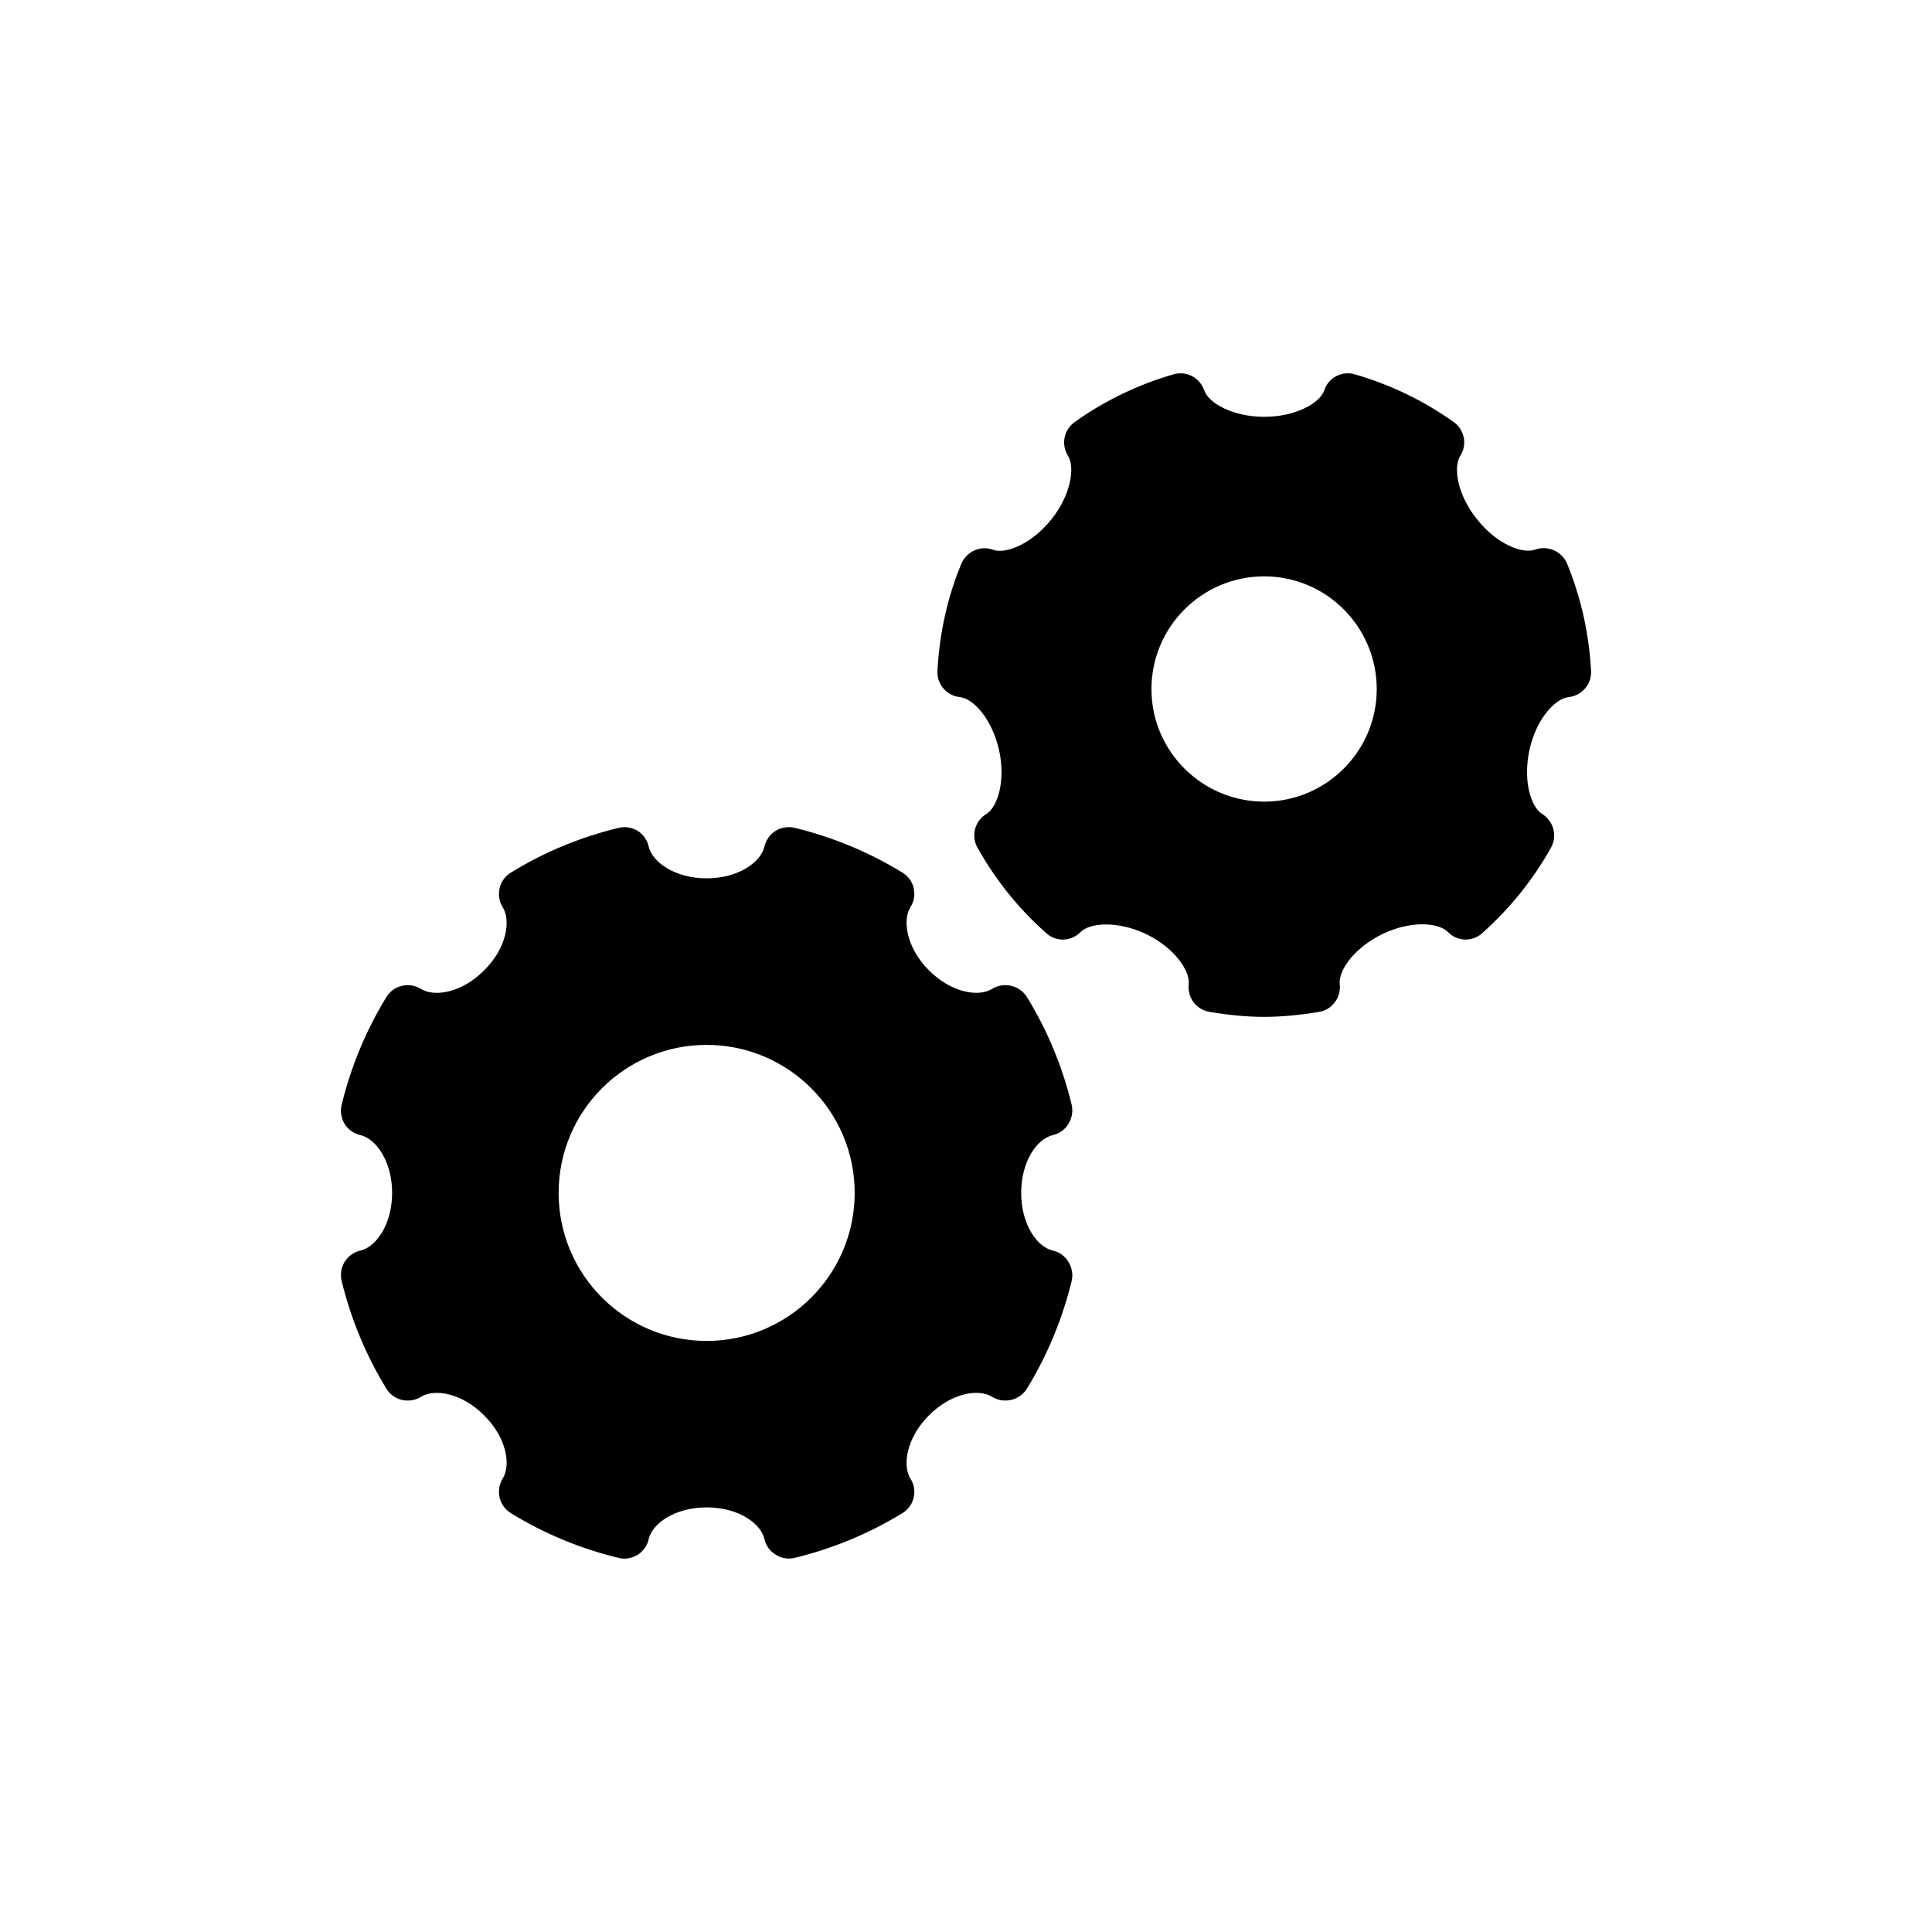
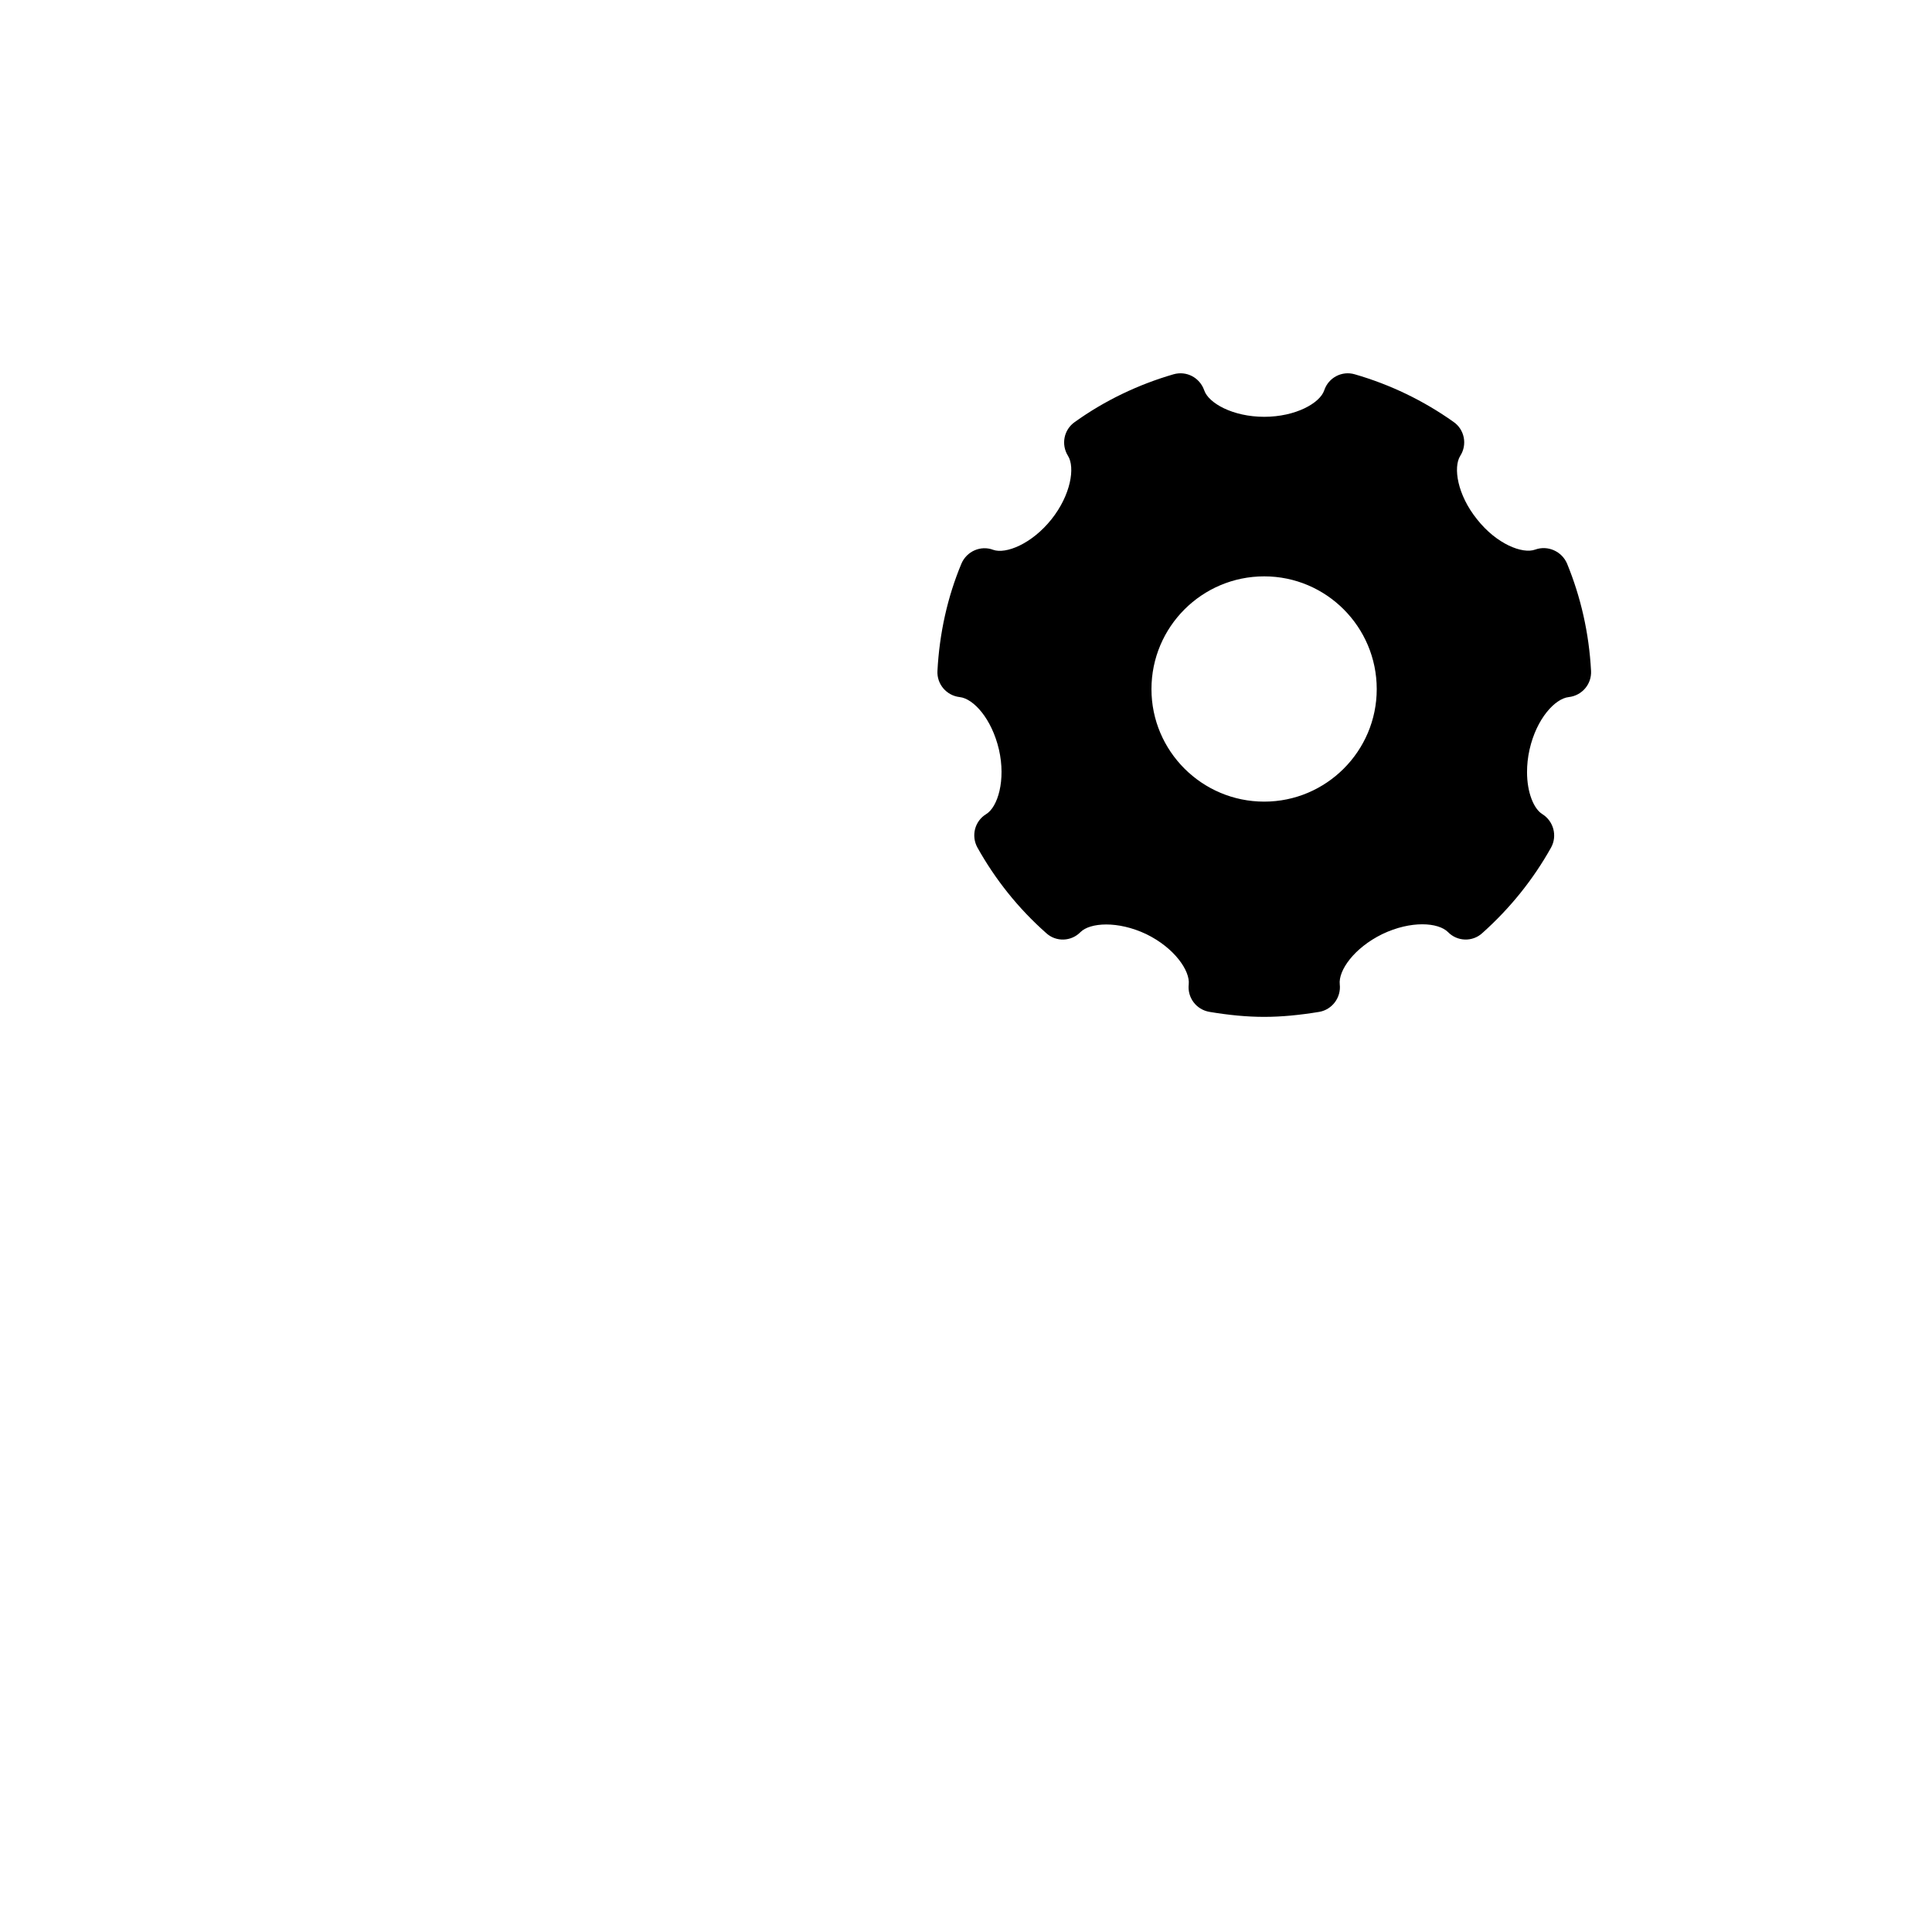
<svg xmlns="http://www.w3.org/2000/svg" fill="#000000" width="800px" height="800px" version="1.1" viewBox="144 144 512 512">
  <g>
-     <path d="m315.9 368.36c-0.332-1.723-1.457-3.246-2.914-4.176-1.523-0.93-3.312-1.191-5.035-0.797-10.137 2.453-19.746 6.426-28.559 11.859-1.523 0.926-2.586 2.387-2.981 4.109-0.398 1.723-0.133 3.578 0.793 5.035 2.254 3.578 1.059 10.867-4.902 16.762-5.898 5.965-13.188 7.156-16.766 4.902-1.523-0.926-3.312-1.191-5.035-0.793-1.723 0.398-3.18 1.457-4.109 2.981-5.434 8.879-9.41 18.488-11.859 28.559-0.398 1.723-0.133 3.512 0.793 5.035 0.926 1.523 2.453 2.586 4.176 2.981 4.109 0.926 8.414 6.891 8.414 15.305 0 8.414-4.309 14.379-8.414 15.305-1.723 0.398-3.246 1.457-4.176 2.981-0.926 1.523-1.191 3.312-0.793 5.035 2.453 10.07 6.426 19.68 11.859 28.559 0.926 1.523 2.387 2.586 4.109 2.981 1.723 0.398 3.578 0.133 5.035-0.793 3.578-2.254 10.867-1.059 16.766 4.902 5.965 5.898 7.156 13.188 4.902 16.766-0.926 1.457-1.191 3.312-0.793 5.035 0.398 1.723 1.457 3.18 2.981 4.109 8.812 5.434 18.422 9.41 28.559 11.859 0.465 0.133 0.992 0.199 1.523 0.199 1.191 0 2.453-0.398 3.512-0.996 1.457-0.992 2.586-2.453 2.914-4.176 0.996-4.176 6.957-8.414 15.371-8.414 8.414 0 14.379 4.242 15.305 8.414 0.398 1.723 1.457 3.18 2.981 4.109 1.523 0.992 3.312 1.258 5.035 0.859 10.07-2.453 19.68-6.426 28.559-11.859 1.523-0.926 2.586-2.387 2.981-4.109 0.398-1.723 0.133-3.578-0.863-5.035-2.188-3.578-0.992-10.867 4.902-16.766 5.965-5.965 13.188-7.156 16.766-4.902 1.523 0.926 3.312 1.191 5.035 0.793 1.723-0.398 3.246-1.457 4.176-2.981 5.434-8.879 9.41-18.488 11.863-28.559 0.398-1.723 0.066-3.512-0.863-5.035-0.926-1.523-2.387-2.586-4.109-2.981-4.176-0.93-8.414-6.891-8.414-15.305 0-8.414 4.242-14.379 8.414-15.305 1.723-0.398 3.18-1.457 4.109-2.981 0.926-1.523 1.258-3.312 0.863-5.035-2.453-10.137-6.43-19.746-11.863-28.559-0.926-1.523-2.453-2.582-4.176-2.981-1.723-0.398-3.512-0.133-5.035 0.793-3.578 2.254-10.801 1.059-16.766-4.902-5.898-5.898-7.09-13.188-4.902-16.762 0.996-1.457 1.258-3.312 0.863-5.035-0.398-1.723-1.457-3.18-2.981-4.109-8.879-5.434-18.488-9.41-28.559-11.859-1.723-0.398-3.512-0.133-5.035 0.797-1.523 0.926-2.586 2.453-2.981 4.176-0.926 4.109-6.891 8.414-15.305 8.414-8.414 0.004-14.379-4.301-15.371-8.41zm54.598 91.773c0 21.668-17.625 39.227-39.227 39.227-21.668 0-39.227-17.559-39.227-39.227 0-21.668 17.559-39.227 39.227-39.227 21.602 0 39.227 17.559 39.227 39.227z" />
    <path d="m529.26 255.85c-8.016-5.699-16.828-9.941-26.238-12.656-3.379-0.996-6.957 0.863-8.086 4.242-1.125 3.379-7.555 7.023-15.902 7.023s-14.777-3.644-15.902-7.023c-1.191-3.379-4.703-5.234-8.148-4.242-9.344 2.715-18.223 6.957-26.172 12.656-2.914 2.055-3.644 5.965-1.789 8.945 1.922 3.047 0.793 10.336-4.375 16.828-5.234 6.559-12.125 9.277-15.438 8.086-3.312-1.258-7.023 0.398-8.414 3.644-3.711 8.879-5.832 18.488-6.359 28.426-0.199 3.512 2.387 6.559 5.898 6.957 3.644 0.398 8.48 5.699 10.402 13.914 1.855 8.148-0.332 15.238-3.379 17.094-3.047 1.855-4.043 5.766-2.32 8.879 4.703 8.414 10.801 16.102 18.223 22.66 2.586 2.387 6.625 2.254 9.078-0.266 2.519-2.519 9.871-3.047 17.426 0.531 7.488 3.644 11.66 9.738 11.266 13.32-0.398 3.512 1.988 6.691 5.5 7.289 5.168 0.863 9.938 1.324 14.512 1.324 4.57 0 9.344-0.465 14.578-1.324 3.445-0.598 5.832-3.844 5.434-7.289-0.398-3.644 3.711-9.609 11.266-13.32 7.621-3.644 14.844-3.113 17.426-0.531 2.453 2.519 6.492 2.648 9.078 0.266 7.422-6.625 13.516-14.246 18.223-22.66 1.723-3.113 0.664-7.023-2.32-8.879-2.254-1.391-4.043-5.699-4.043-11.133 0-1.855 0.199-3.91 0.664-5.965 1.855-8.215 6.758-13.52 10.402-13.914 3.512-0.398 6.098-3.445 5.898-6.957-0.531-10.004-2.715-19.547-6.359-28.426-1.391-3.246-5.102-4.902-8.414-3.711-3.379 1.258-10.27-1.457-15.438-8.02-5.234-6.492-6.359-13.781-4.441-16.828 1.91-2.977 1.113-6.953-1.734-8.941zm-50.227 100.59c-16.5 0-29.883-13.383-29.883-29.816 0-16.5 13.383-29.883 29.883-29.883 16.434 0 29.816 13.383 29.816 29.883 0.004 16.43-13.383 29.816-29.816 29.816z" />
  </g>
</svg>